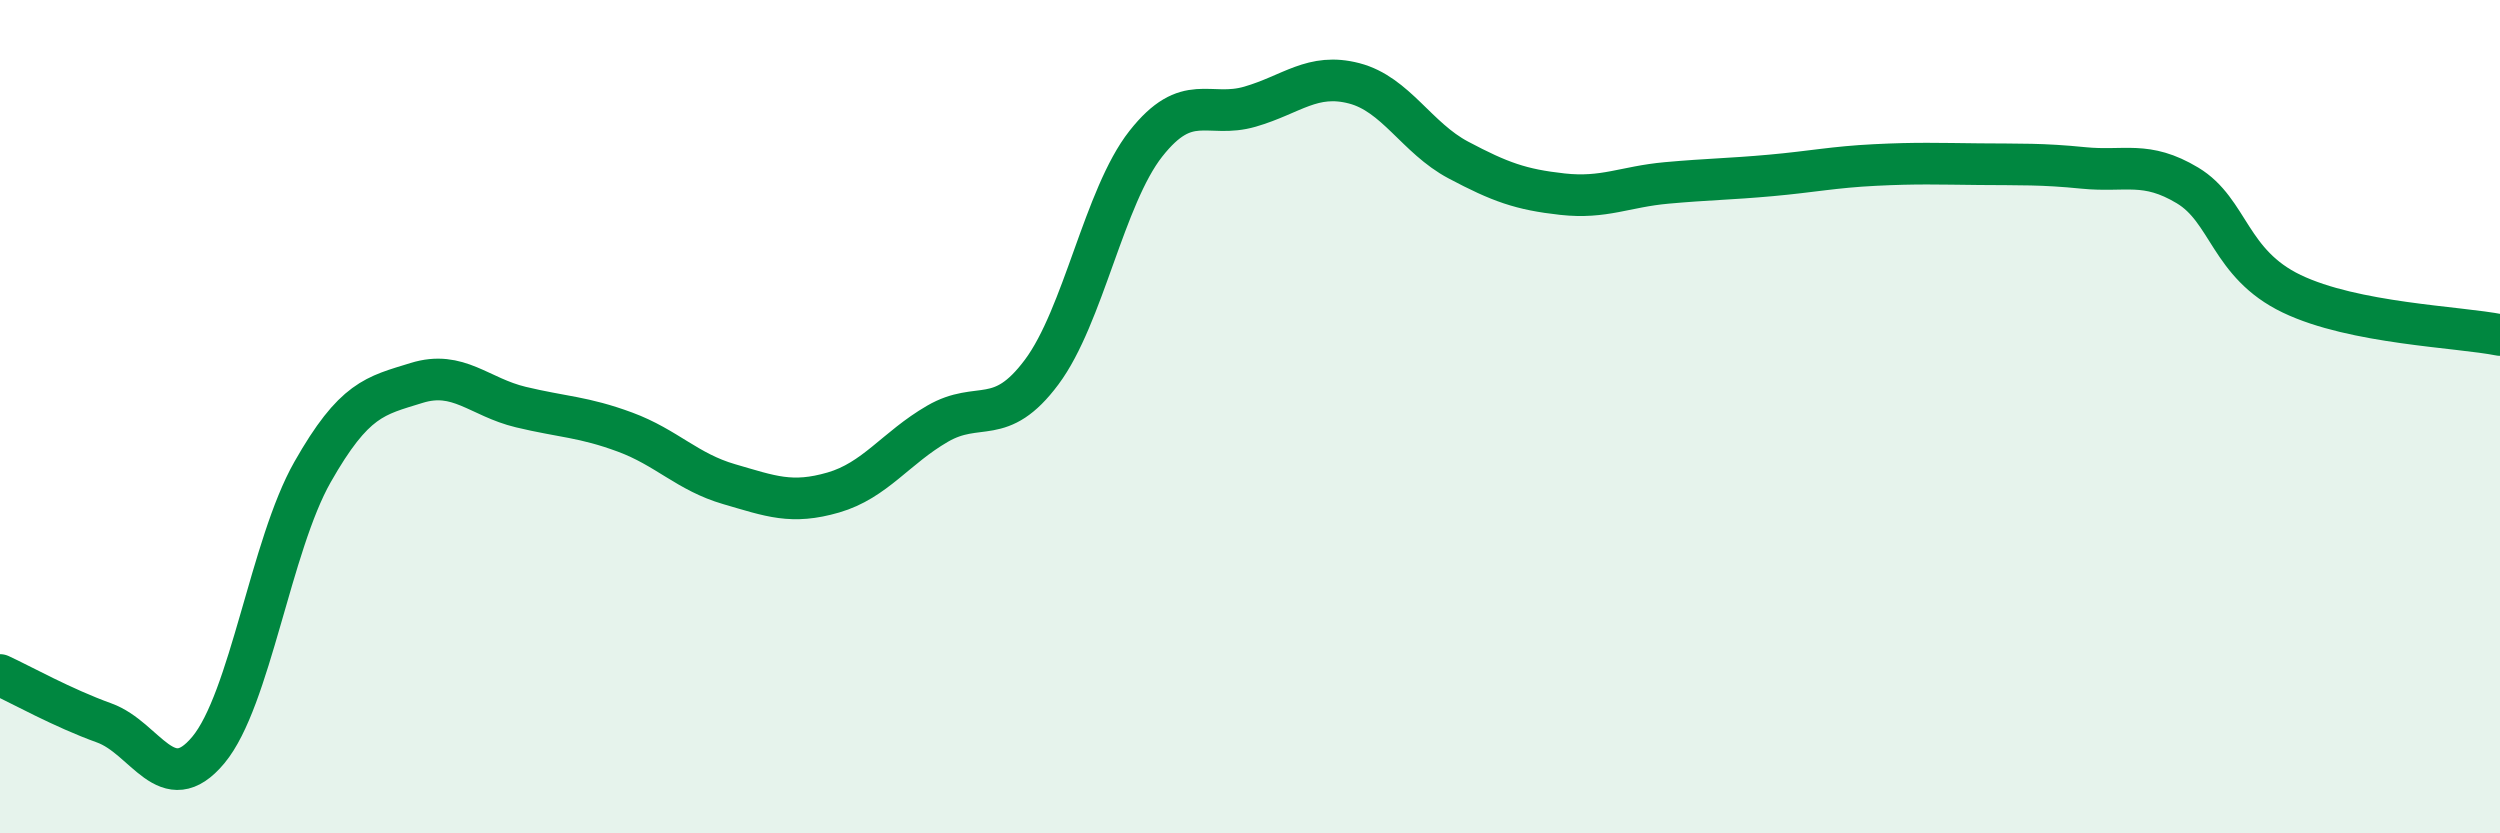
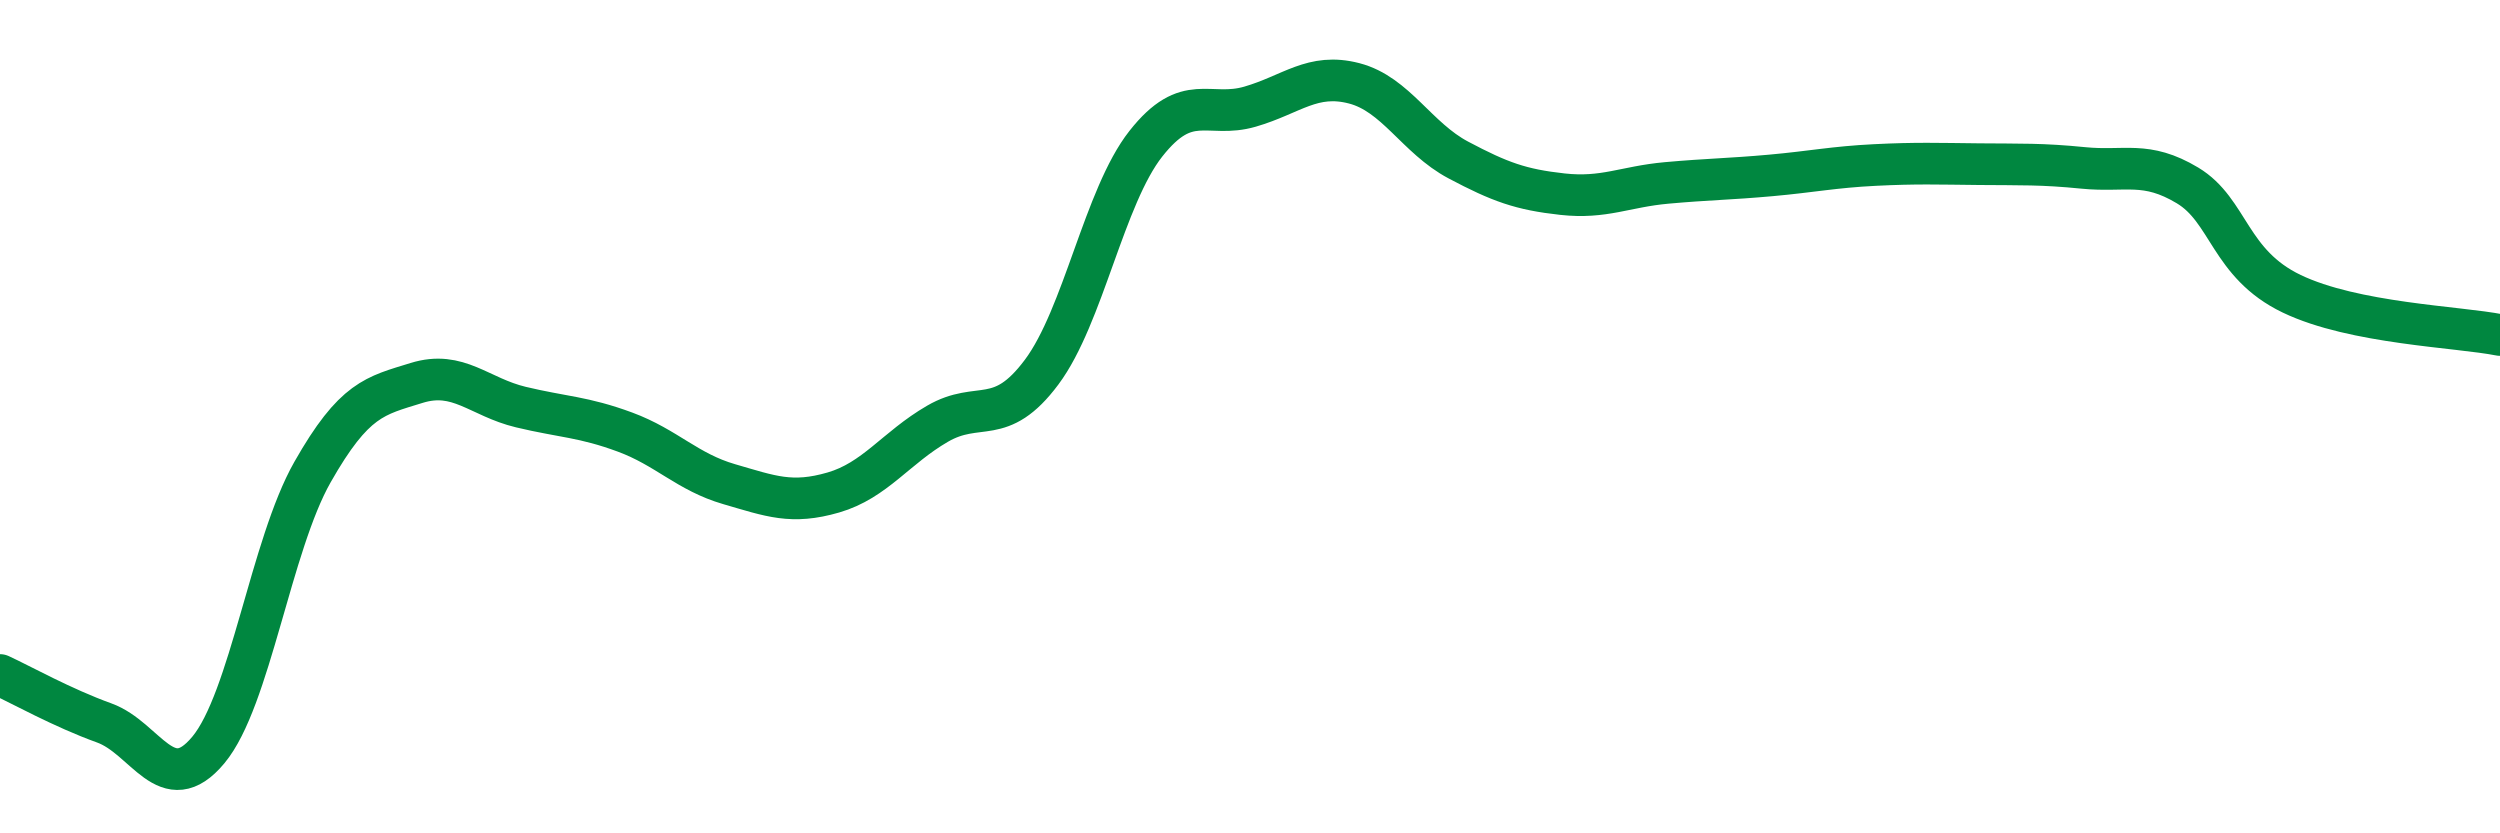
<svg xmlns="http://www.w3.org/2000/svg" width="60" height="20" viewBox="0 0 60 20">
-   <path d="M 0,16.2 C 0.5,16.43 1.5,16.99 2.5,17.35 C 3.5,17.71 4,19.2 5,18 C 6,16.8 6.5,13.09 7.5,11.33 C 8.5,9.57 9,9.5 10,9.19 C 11,8.88 11.5,9.53 12.5,9.77 C 13.5,10.01 14,10 15,10.37 C 16,10.74 16.5,11.33 17.5,11.62 C 18.5,11.91 19,12.11 20,11.82 C 21,11.53 21.5,10.75 22.5,10.17 C 23.5,9.59 24,10.27 25,8.93 C 26,7.59 26.5,4.72 27.5,3.45 C 28.5,2.18 29,2.85 30,2.56 C 31,2.27 31.5,1.74 32.5,2 C 33.5,2.26 34,3.31 35,3.84 C 36,4.37 36.5,4.55 37.5,4.66 C 38.5,4.77 39,4.48 40,4.39 C 41,4.3 41.5,4.3 42.5,4.21 C 43.5,4.12 44,4.01 45,3.96 C 46,3.91 46.5,3.93 47.5,3.94 C 48.5,3.95 49,3.93 50,4.03 C 51,4.13 51.5,3.85 52.5,4.45 C 53.5,5.05 53.5,6.33 55,7.05 C 56.5,7.77 59,7.84 60,8.04L60 20L0 20Z" fill="#008740" opacity="0.1" stroke-linecap="round" stroke-linejoin="round" />
  <path d="M 0,16.2 C 0.5,16.43 1.5,16.99 2.5,17.35 C 3.5,17.71 4,19.2 5,18 C 6,16.8 6.5,13.09 7.5,11.33 C 8.5,9.57 9,9.5 10,9.19 C 11,8.88 11.5,9.53 12.5,9.77 C 13.5,10.01 14,10 15,10.37 C 16,10.74 16.5,11.33 17.5,11.62 C 18.5,11.91 19,12.11 20,11.82 C 21,11.53 21.5,10.75 22.5,10.17 C 23.5,9.59 24,10.27 25,8.93 C 26,7.59 26.5,4.72 27.5,3.45 C 28.5,2.18 29,2.85 30,2.56 C 31,2.27 31.5,1.74 32.5,2 C 33.5,2.26 34,3.31 35,3.84 C 36,4.37 36.5,4.55 37.5,4.66 C 38.5,4.77 39,4.48 40,4.39 C 41,4.3 41.5,4.3 42.5,4.21 C 43.5,4.12 44,4.01 45,3.96 C 46,3.91 46.5,3.93 47.5,3.94 C 48.5,3.95 49,3.93 50,4.03 C 51,4.13 51.5,3.85 52.5,4.45 C 53.5,5.05 53.5,6.33 55,7.05 C 56.5,7.77 59,7.84 60,8.04" stroke="#008740" stroke-width="1" fill="none" stroke-linecap="round" stroke-linejoin="round" />
</svg>